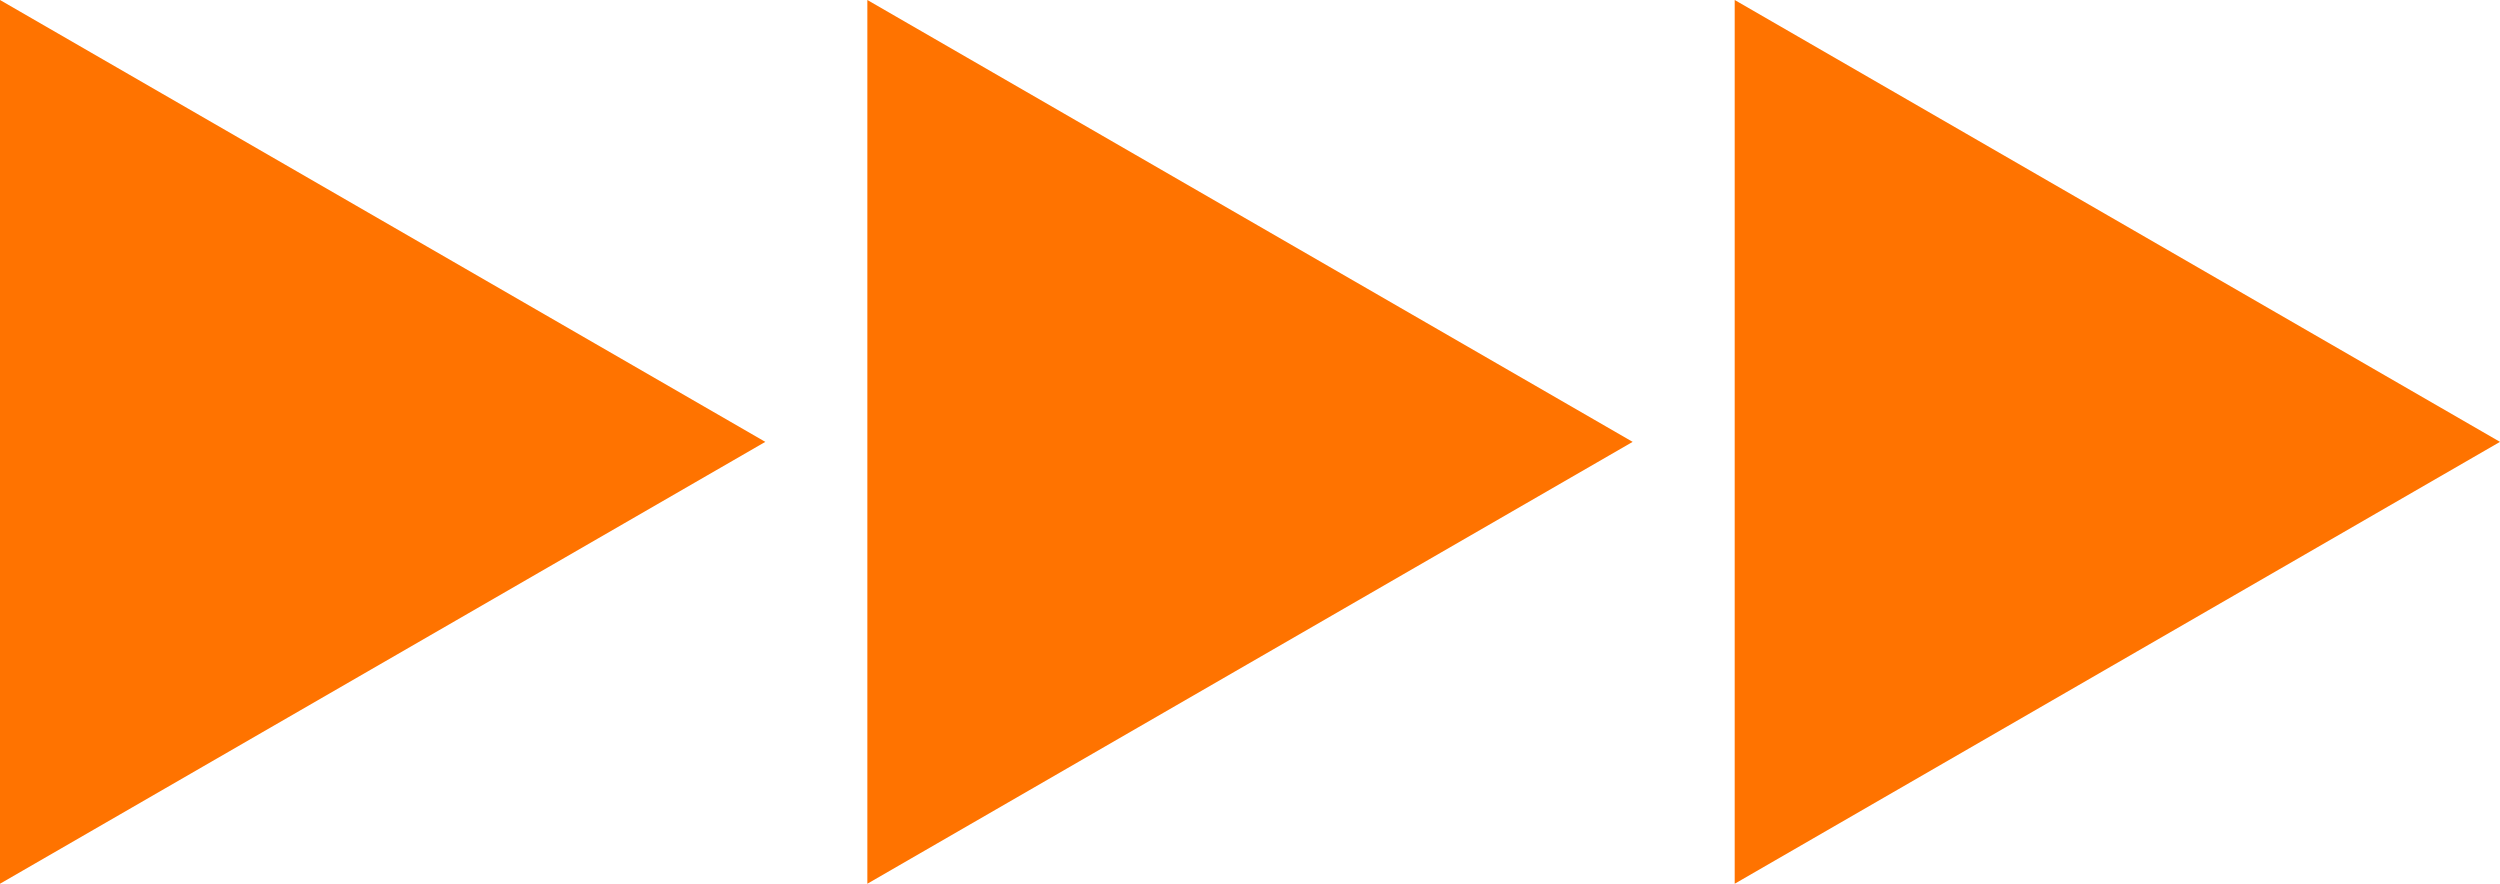
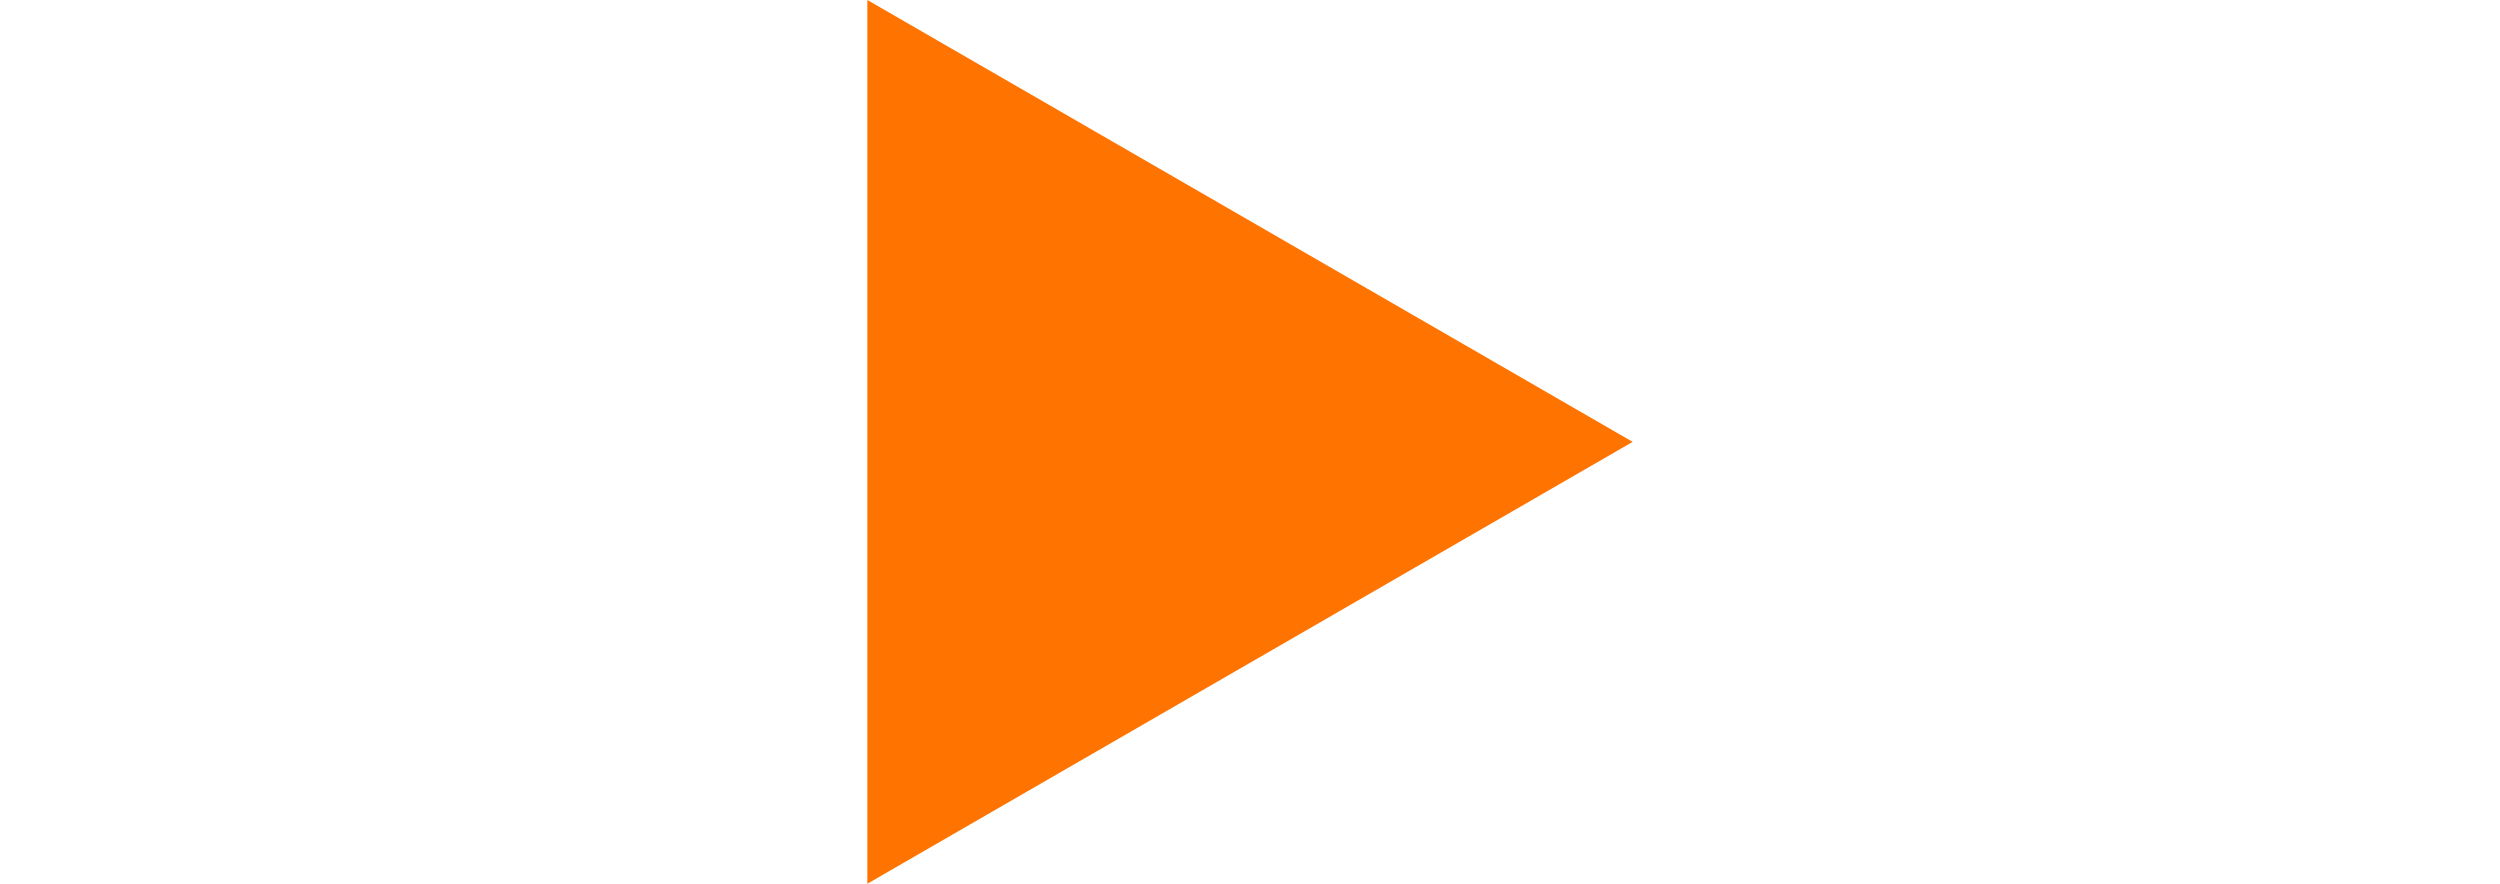
<svg xmlns="http://www.w3.org/2000/svg" id="Layer_2" data-name="Layer 2" viewBox="0 0 302.07 106.78">
  <defs>
    <style> .cls-1 { fill: #ff7300; stroke-width: 0px; } </style>
  </defs>
  <g id="Camada_4" data-name="Camada 4">
    <g>
-       <polygon class="cls-1" points="92.47 53.39 0 0 0 106.78 92.47 53.39" />
      <polygon class="cls-1" points="197.27 53.39 104.8 0 104.8 106.78 197.27 53.39" />
-       <polygon class="cls-1" points="302.07 53.39 209.6 0 209.6 106.78 302.07 53.39" />
    </g>
  </g>
</svg>